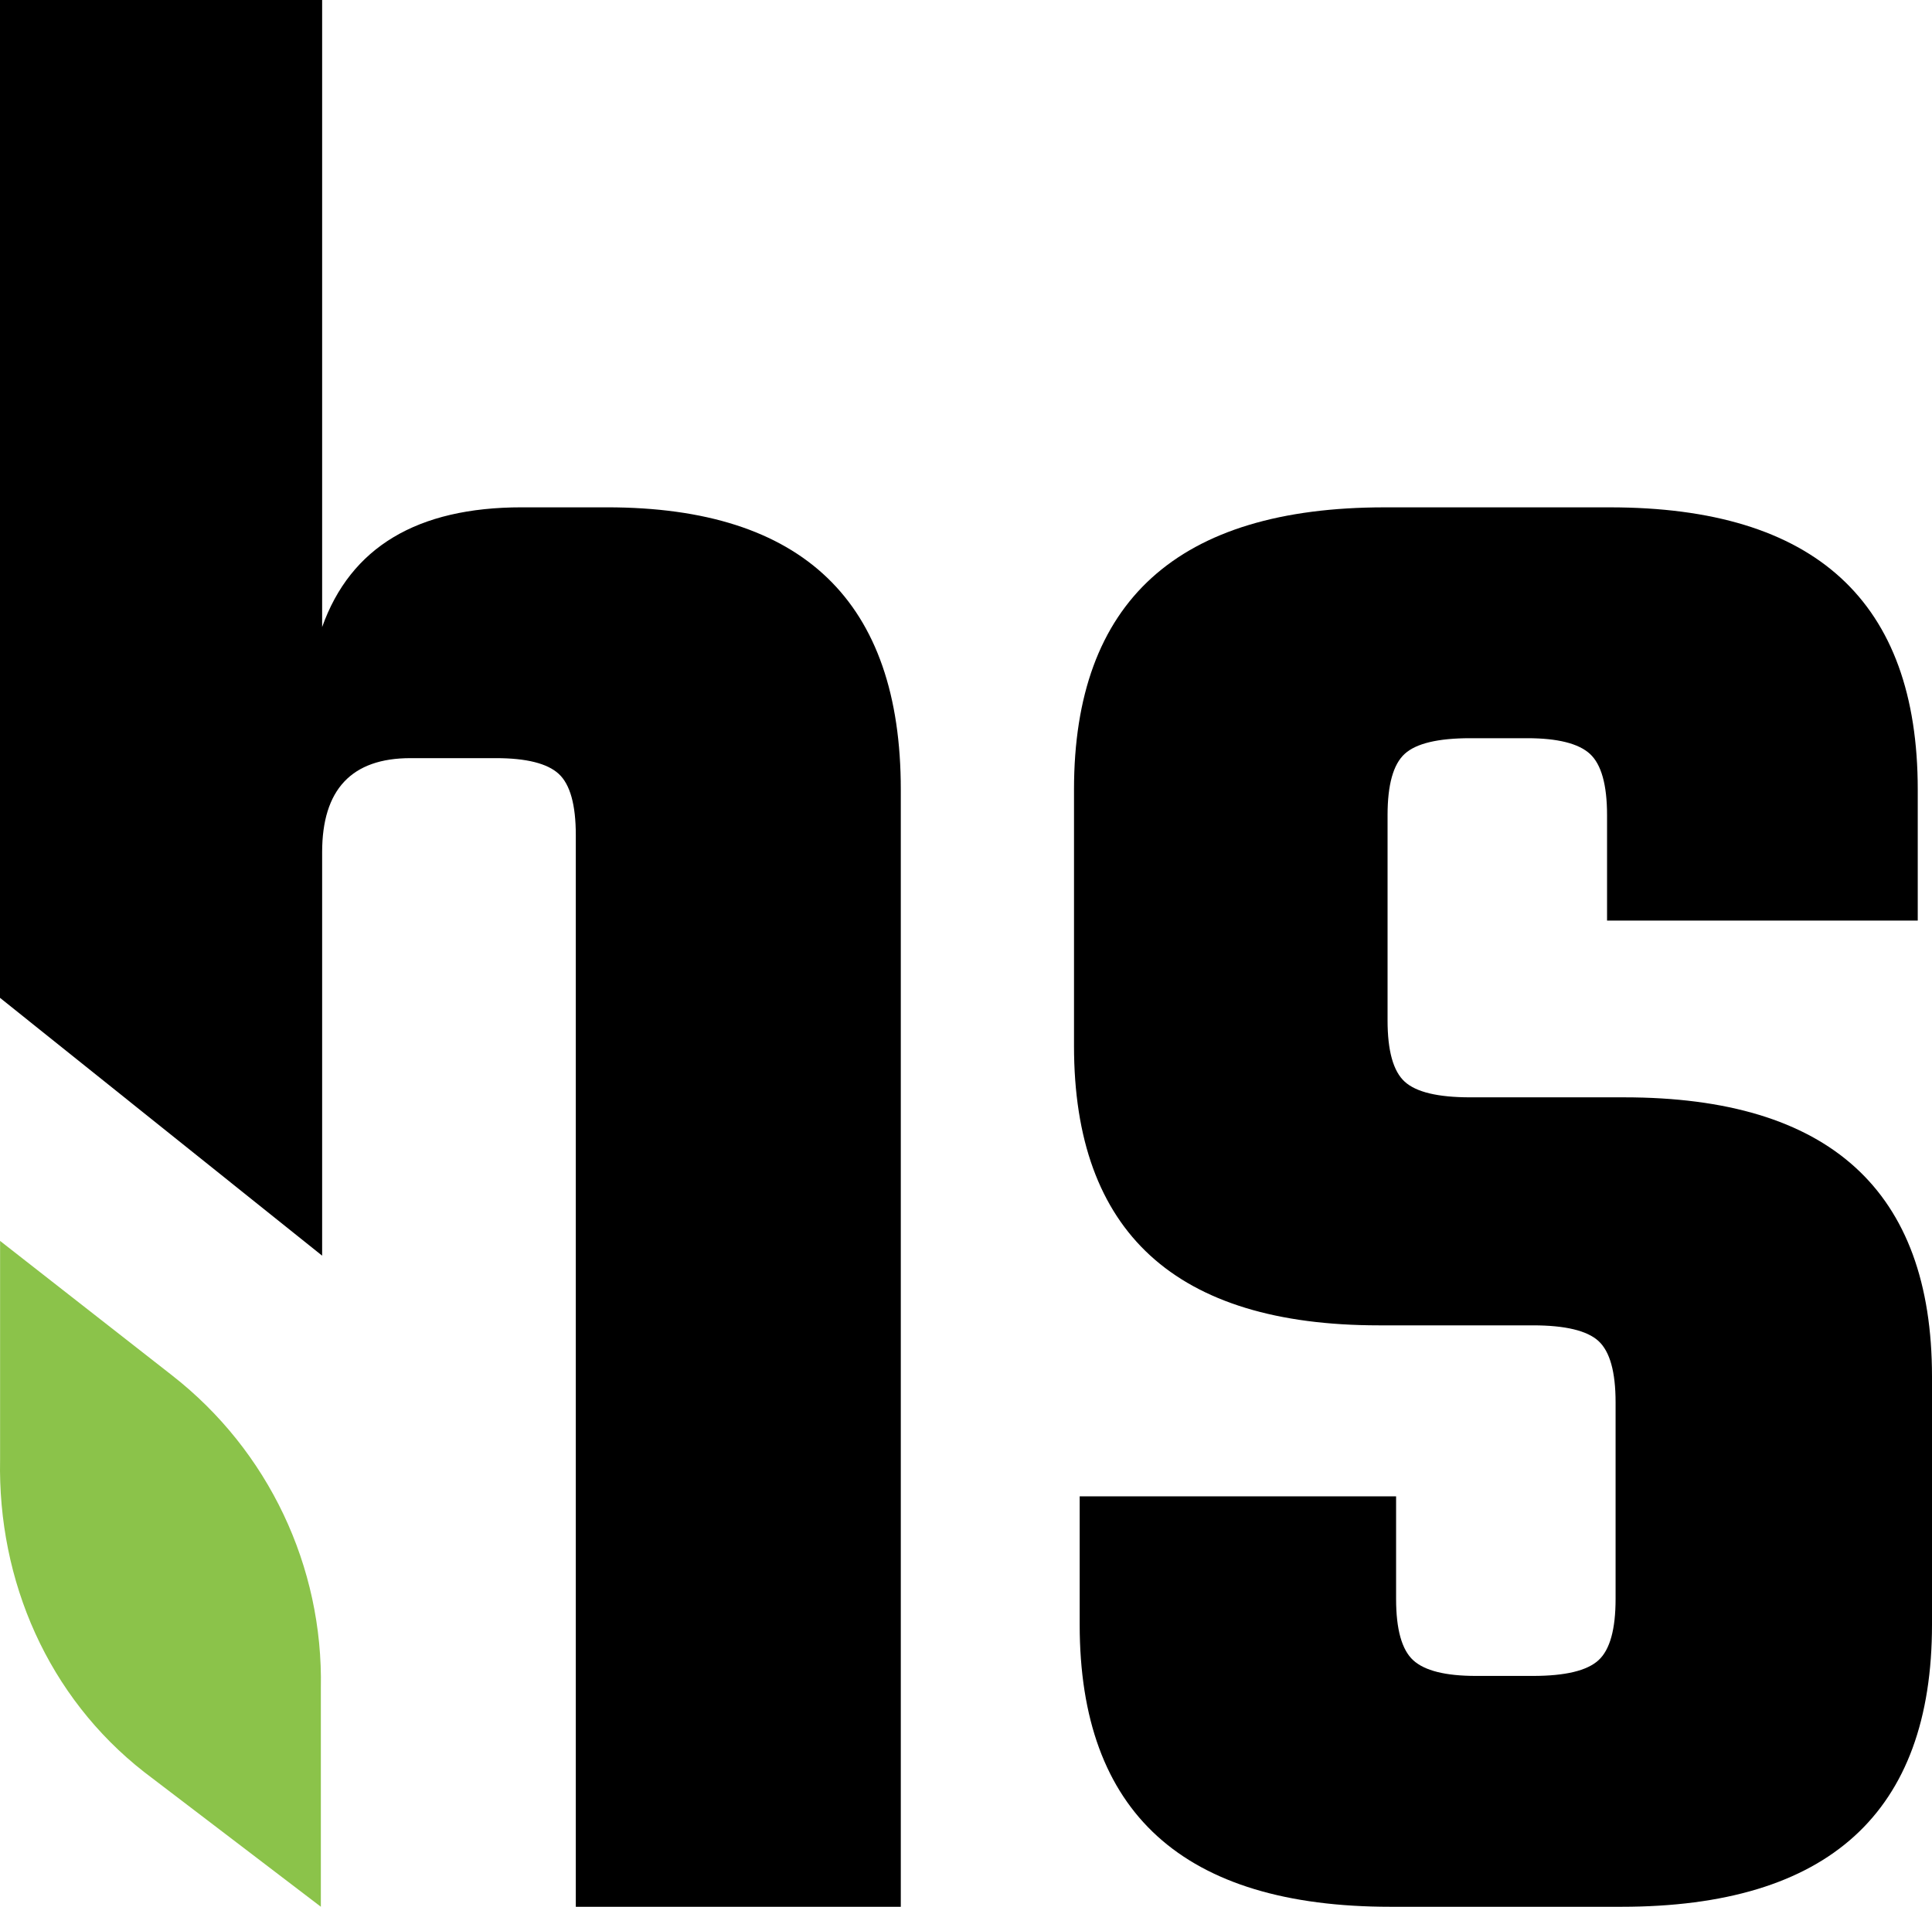
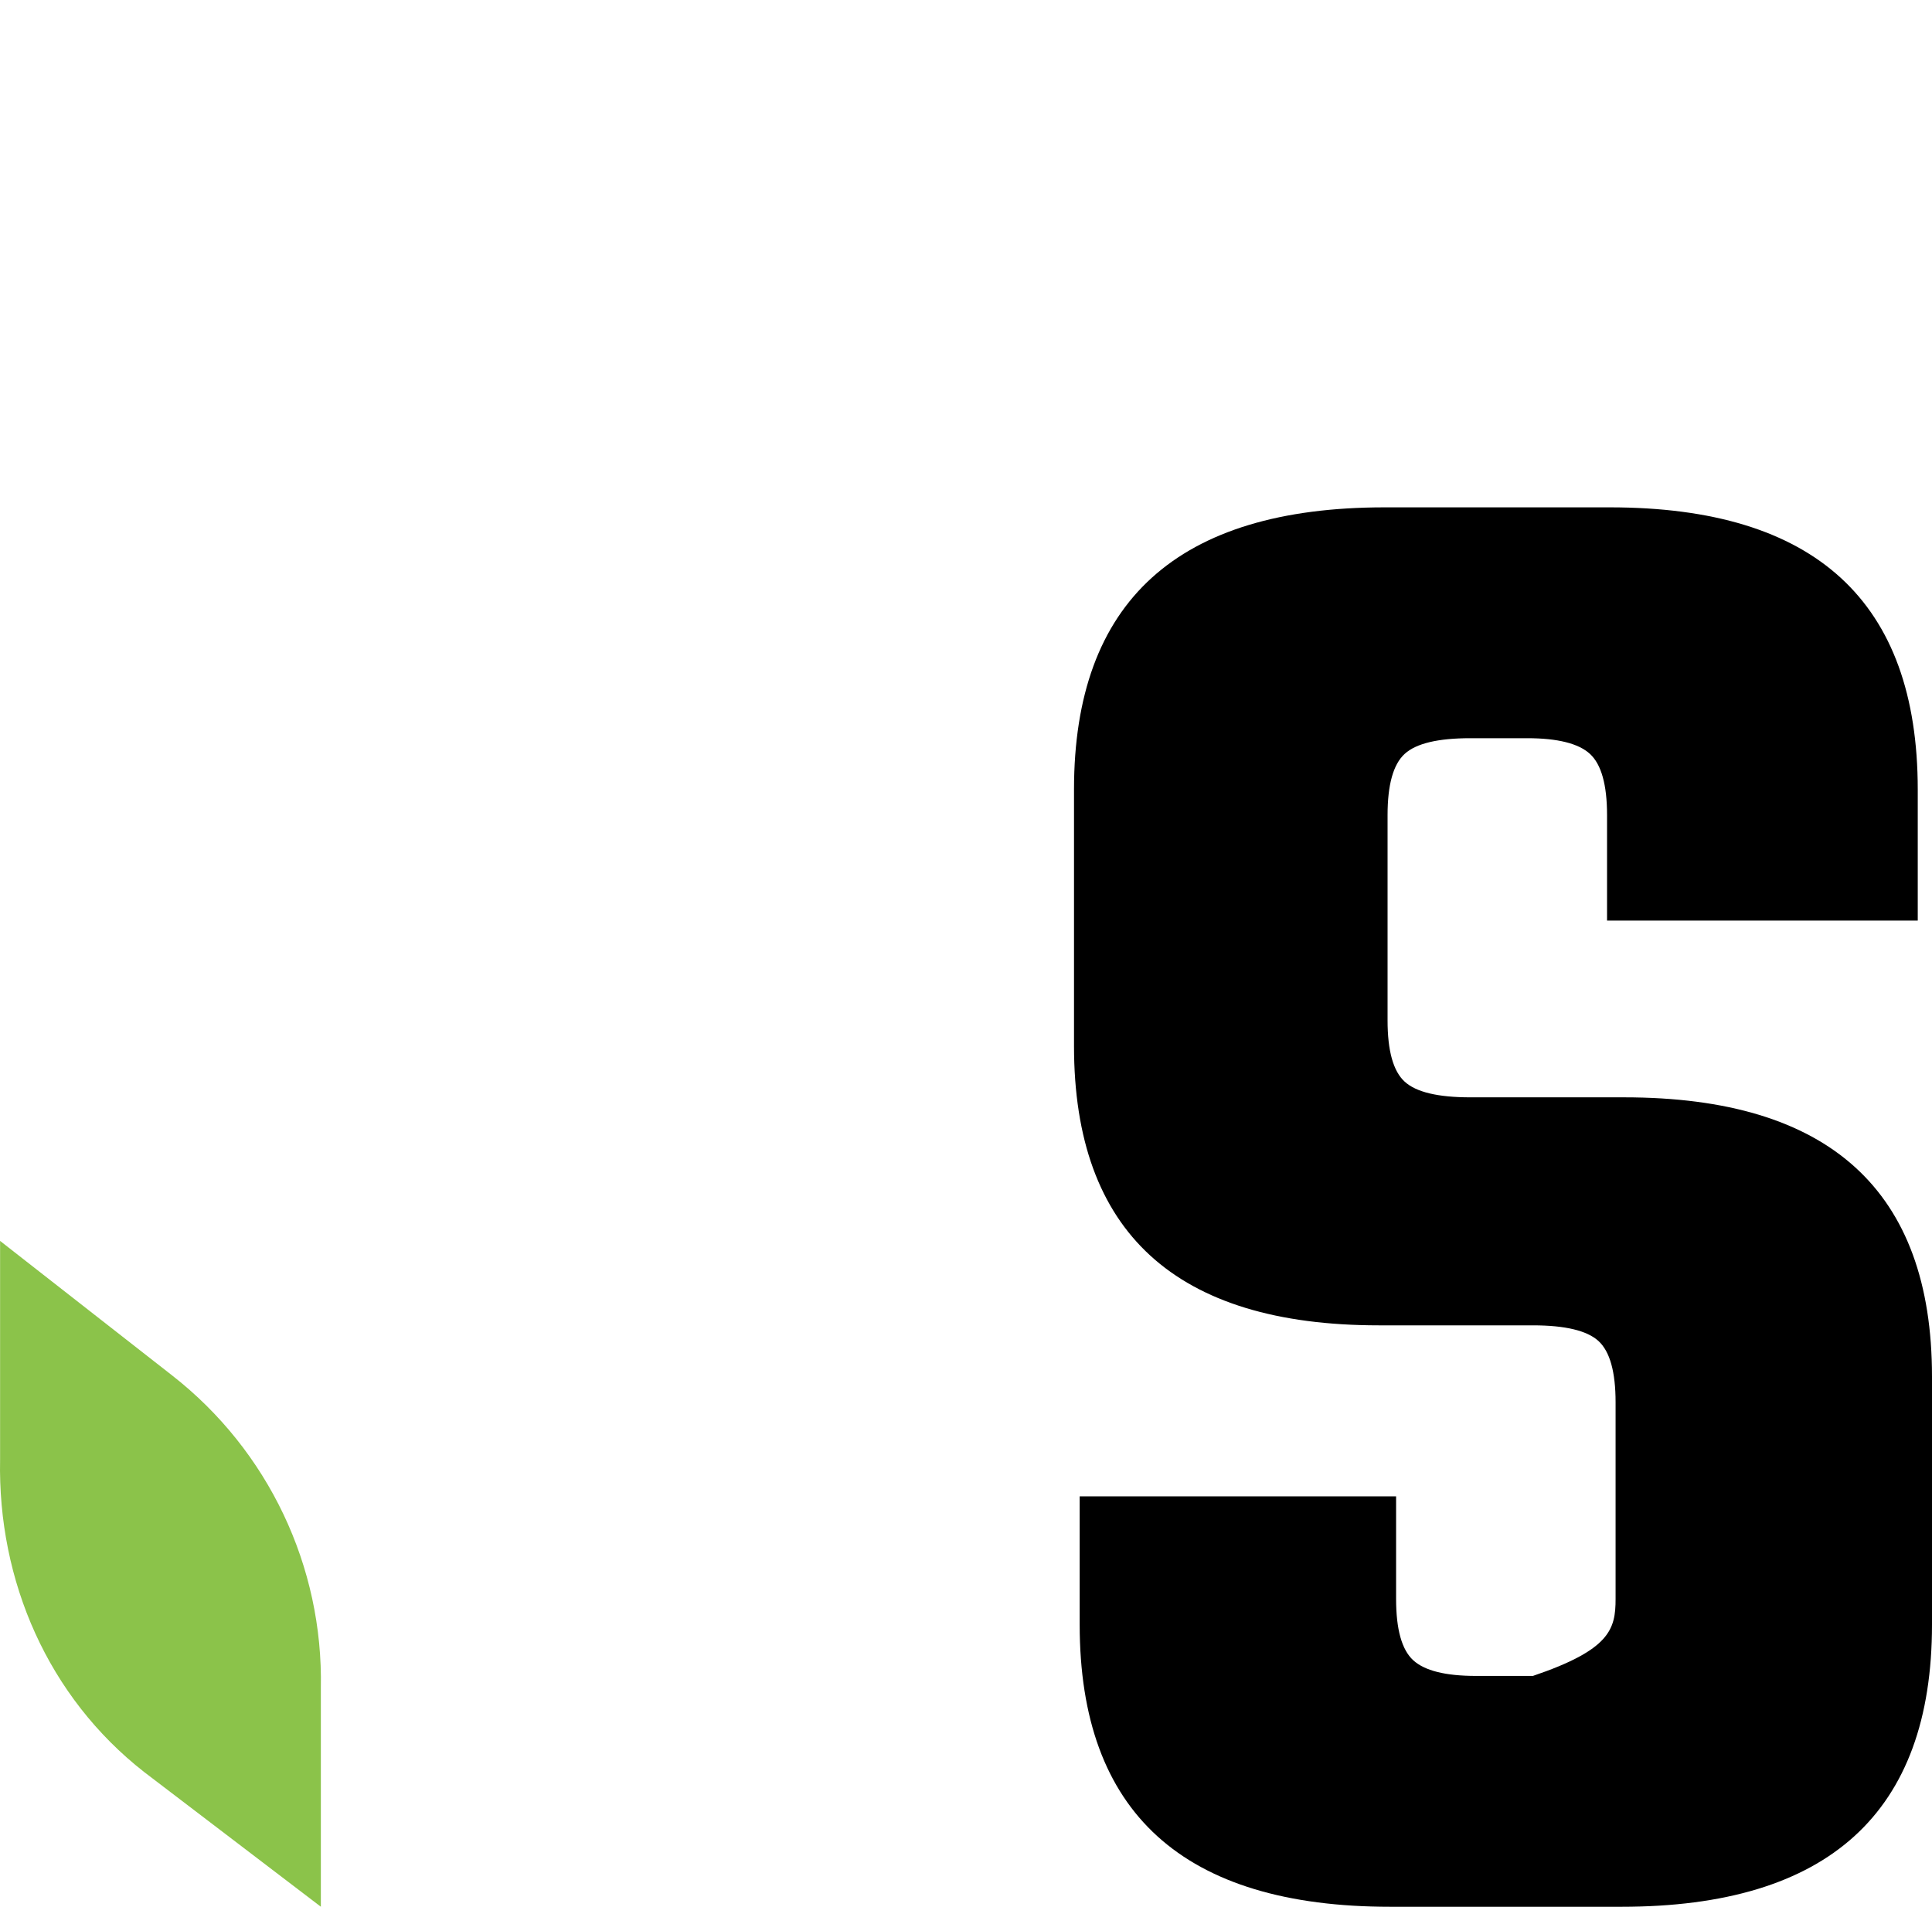
<svg xmlns="http://www.w3.org/2000/svg" version="1.1" id="Warstwa_1" x="0px" y="0px" viewBox="0 0 800 789.667" style="enable-background:new 0 0 800 789.667;" xml:space="preserve">
  <style type="text/css">
	.st0{fill:#8BC34A;}
	.st1{fill:#FFFFFF;}
</style>
  <g>
    <g>
      <g>
        <g>
-           <path d="M251.424,210.104h-35.413c-43.284,0-70.831,16.526-82.62,49.578V0H0v413.242l133.39,106.78V352.934      c0-25.964,12.19-38.959,36.571-38.959h35.413c12.594,0,21.268,2.188,25.967,6.498c4.726,4.335,7.087,12.793,7.087,25.373      v443.822h134.573V326.97C373.001,249.064,332.458,210.104,251.424,210.104z" />
-         </g>
+           </g>
      </g>
    </g>
    <g>
-       <path d="M668.979,662.19v-81.452c0-12.57-2.348-21.036-7.087-25.377c-4.718-4.308-13.766-6.484-27.143-6.484h-63.744    c-84.209,0-126.281-38.55-126.281-115.683V326.969c0-77.908,42.869-116.857,128.651-116.857h93.257    c84.985,0,127.466,38.949,127.466,116.857v54.287H665.446v-43.666c0-12.581-2.37-21.047-7.087-25.377    c-4.718-4.319-13.399-6.495-25.959-6.495h-23.61c-13.399,0-22.426,2.176-27.143,6.495c-4.739,4.33-7.087,12.796-7.087,25.377    v84.985c0,12.592,2.348,21.058,7.087,25.377c4.718,4.33,13.744,6.495,27.143,6.495h63.744    c84.985,0,127.466,38.561,127.466,115.672V672.81c0,77.908-42.891,116.857-128.651,116.857h-95.605    c-85.782,0-128.673-38.949-128.673-116.857v-53.113h131.021v42.492c0,12.592,2.37,21.058,7.087,25.377    c4.718,4.33,13.378,6.495,25.959,6.495h23.61c13.378,0,22.426-2.165,27.143-6.495C666.631,683.248,668.979,674.782,668.979,662.19    z" />
+       <path d="M668.979,662.19v-81.452c0-12.57-2.348-21.036-7.087-25.377c-4.718-4.308-13.766-6.484-27.143-6.484h-63.744    c-84.209,0-126.281-38.55-126.281-115.683V326.969c0-77.908,42.869-116.857,128.651-116.857h93.257    c84.985,0,127.466,38.949,127.466,116.857v54.287H665.446v-43.666c0-12.581-2.37-21.047-7.087-25.377    c-4.718-4.319-13.399-6.495-25.959-6.495h-23.61c-13.399,0-22.426,2.176-27.143,6.495c-4.739,4.33-7.087,12.796-7.087,25.377    v84.985c0,12.592,2.348,21.058,7.087,25.377c4.718,4.33,13.744,6.495,27.143,6.495h63.744    c84.985,0,127.466,38.561,127.466,115.672V672.81c0,77.908-42.891,116.857-128.651,116.857h-95.605    c-85.782,0-128.673-38.949-128.673-116.857v-53.113h131.021v42.492c0,12.592,2.37,21.058,7.087,25.377    c4.718,4.33,13.378,6.495,25.959,6.495h23.61C666.631,683.248,668.979,674.782,668.979,662.19    z" />
    </g>
    <g>
      <path class="st0" d="M132.858,699.141c1.017-50.431-21.77-98.396-61.506-129.466L0.035,513.91v90.512    c-1.013,50.43,19.95,98.395,59.687,129.465l73.136,55.765V699.141z" />
    </g>
  </g>
</svg>